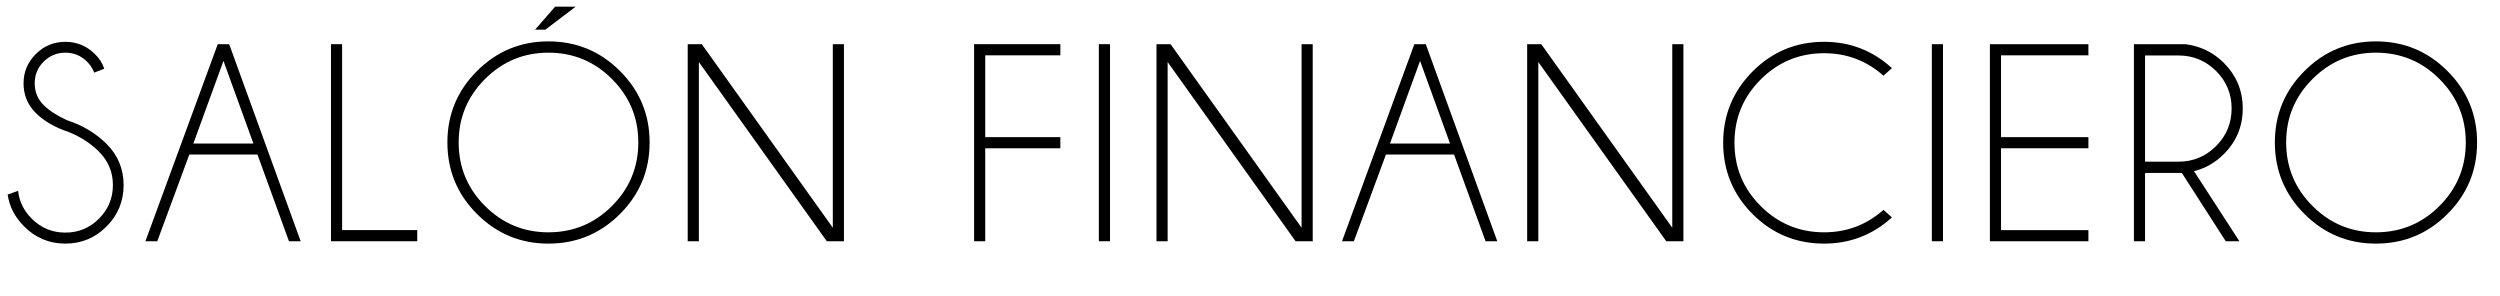
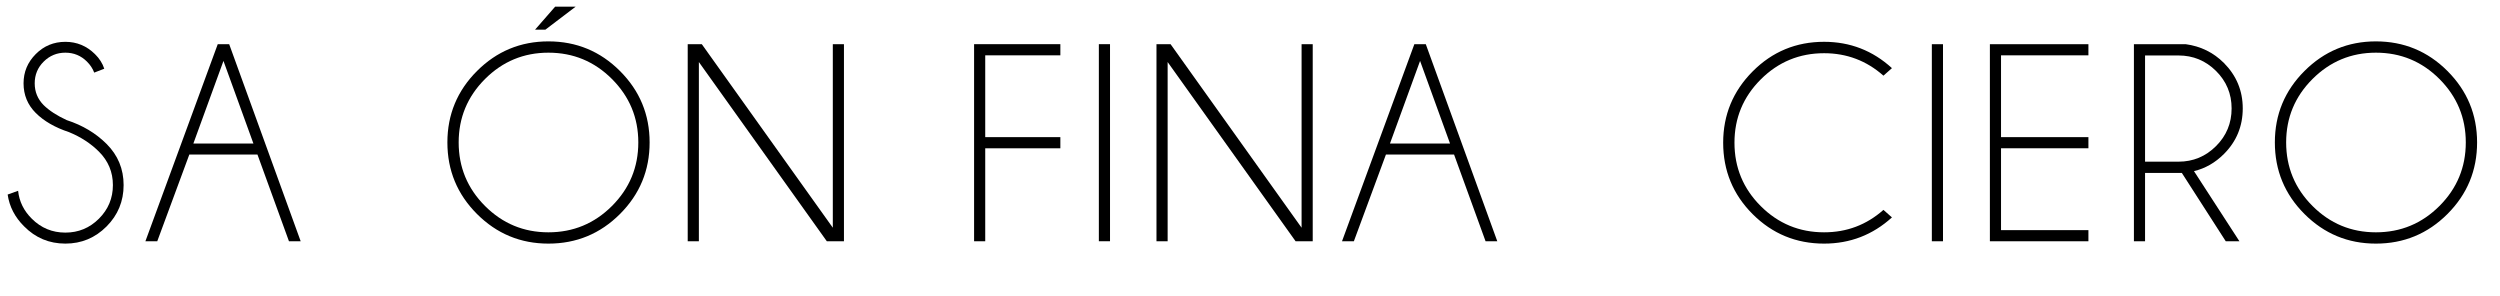
<svg xmlns="http://www.w3.org/2000/svg" version="1.1" x="0px" y="0px" width="129.942px" height="15.393px" viewBox="0 0 129.942 15.393" style="enable-background:new 0 0 129.942 15.393;" xml:space="preserve">
  <defs>
</defs>
  <g>
    <path d="M3.585,6.867C2.856,6.626,2.281,6.294,1.858,5.871C1.436,5.449,1.224,4.936,1.224,4.332c0-0.589,0.211-1.096,0.634-1.521   c0.423-0.425,0.936-0.637,1.54-0.637c0.594,0,1.105,0.212,1.536,0.637c0.232,0.227,0.394,0.48,0.485,0.761L4.897,3.774   C4.819,3.566,4.694,3.375,4.52,3.202C4.211,2.893,3.837,2.738,3.397,2.738S2.583,2.893,2.271,3.202   c-0.312,0.309-0.467,0.686-0.467,1.13c0,0.439,0.154,0.816,0.463,1.13c0.29,0.285,0.691,0.546,1.203,0.782   C4.291,6.51,4.981,6.923,5.542,7.483C6.13,8.072,6.425,8.784,6.425,9.62c0,0.84-0.296,1.558-0.887,2.151   c-0.592,0.594-1.305,0.891-2.141,0.891c-0.84,0-1.555-0.299-2.145-0.898c-0.478-0.474-0.763-1.024-0.854-1.652l0.543-0.195   C1,10.472,1.236,10.955,1.651,11.366c0.483,0.483,1.065,0.724,1.746,0.724c0.681,0,1.263-0.241,1.746-0.724   s0.725-1.065,0.725-1.746c0-0.676-0.242-1.255-0.725-1.738C4.718,7.457,4.199,7.118,3.585,6.867z" />
    <path d="M11.912,2.296l3.716,10.243h-0.609l-1.637-4.506H9.84l-1.666,4.506H7.558l3.76-10.243H11.912z M13.172,7.461l-1.557-4.295   L10.05,7.461H13.172z" />
-     <path d="M17.203,12.539V2.296h0.579v9.663h3.905v0.58H17.203z" />
    <path d="M32.225,3.691c1.026,1.026,1.54,2.264,1.54,3.712c0,1.454-0.513,2.693-1.54,3.72c-1.026,1.026-2.266,1.539-3.72,1.539   c-1.449,0-2.686-0.513-3.712-1.539c-1.026-1.026-1.539-2.266-1.539-3.72c0-1.449,0.513-2.687,1.539-3.712   c1.026-1.026,2.264-1.54,3.712-1.54C29.959,2.151,31.199,2.665,32.225,3.691z M28.505,2.738c-1.285,0-2.383,0.457-3.296,1.369   C24.297,5.02,23.84,6.119,23.84,7.403c0,1.289,0.457,2.39,1.369,3.303c0.913,0.913,2.011,1.369,3.296,1.369   c1.29,0,2.391-0.457,3.303-1.369c0.913-0.913,1.369-2.014,1.369-3.303c0-1.285-0.457-2.383-1.369-3.296S29.795,2.738,28.505,2.738z    M29.918,0.348l-1.572,1.195H27.81l1.043-1.195H29.918z" />
    <path d="M36.477,2.296l6.81,9.54v-9.54h0.579v10.243h-0.891l-6.65-9.315v9.315h-0.58V2.296H36.477z" />
    <path d="M55.114,2.296v0.58h-3.905v4.252h3.905v0.58h-3.905v4.832H50.63V2.296H55.114z" />
    <path d="M57.695,2.296v10.243h-0.58V2.296H57.695z" />
    <path d="M60.842,2.296l6.81,9.54v-9.54h0.579v10.243H67.34l-6.65-9.315v9.315h-0.58V2.296H60.842z" />
    <path d="M74.108,2.296l3.716,10.243h-0.609l-1.637-4.506h-3.542l-1.666,4.506h-0.616l3.76-10.243H74.108z M75.368,7.461   l-1.557-4.295l-1.565,4.295H75.368z" />
-     <path d="M80.109,2.296l6.81,9.54v-9.54h0.579v10.243h-0.891l-6.65-9.315v9.315h-0.58V2.296H80.109z" />
    <path d="M97.895,10.909l0.442,0.391c-1,0.908-2.175,1.362-3.527,1.362c-1.454,0-2.691-0.511-3.713-1.532   c-1.021-1.021-1.532-2.259-1.532-3.713c0-1.444,0.511-2.679,1.532-3.705c1.021-1.026,2.259-1.539,3.713-1.539   c1.352,0,2.528,0.456,3.527,1.369l-0.442,0.391c-0.879-0.778-1.907-1.167-3.085-1.167c-1.285,0-2.382,0.454-3.292,1.362   c-0.91,0.908-1.366,2.004-1.366,3.289c0,1.29,0.456,2.388,1.366,3.296c0.91,0.908,2.008,1.362,3.292,1.362   C95.988,12.076,97.016,11.687,97.895,10.909z" />
    <path d="M100.991,2.296v10.243h-0.58V2.296H100.991z" />
    <path d="M108.549,2.296v0.58h-4.542v4.252h4.542v0.58h-4.542v4.252h4.542v0.58h-5.121V2.296H108.549z" />
    <path d="M113.406,8.99h-1.913v3.549h-0.579V2.296h2.687c0.783,0.106,1.446,0.432,1.992,0.978c0.652,0.657,0.978,1.444,0.978,2.361   c0,0.927-0.326,1.717-0.978,2.369c-0.454,0.454-0.973,0.751-1.557,0.891l2.361,3.644h-0.71L113.406,8.99z M111.493,2.883v5.52   h1.739c0.758,0,1.408-0.269,1.949-0.808c0.541-0.539,0.811-1.191,0.811-1.959c0-0.763-0.271-1.413-0.811-1.949   c-0.541-0.536-1.191-0.804-1.949-0.804H111.493z" />
    <path d="M127.211,3.691c1.026,1.026,1.54,2.264,1.54,3.712c0,1.454-0.513,2.693-1.54,3.72c-1.026,1.026-2.266,1.539-3.72,1.539   c-1.449,0-2.686-0.513-3.712-1.539c-1.026-1.026-1.539-2.266-1.539-3.72c0-1.449,0.513-2.687,1.539-3.712   c1.026-1.026,2.264-1.54,3.712-1.54C124.945,2.151,126.186,2.665,127.211,3.691z M123.492,2.738c-1.285,0-2.383,0.457-3.296,1.369   c-0.913,0.913-1.369,2.011-1.369,3.296c0,1.289,0.457,2.39,1.369,3.303c0.913,0.913,2.011,1.369,3.296,1.369   c1.29,0,2.391-0.457,3.303-1.369c0.913-0.913,1.369-2.014,1.369-3.303c0-1.285-0.457-2.383-1.369-3.296   S124.781,2.738,123.492,2.738z" />
  </g>
</svg>